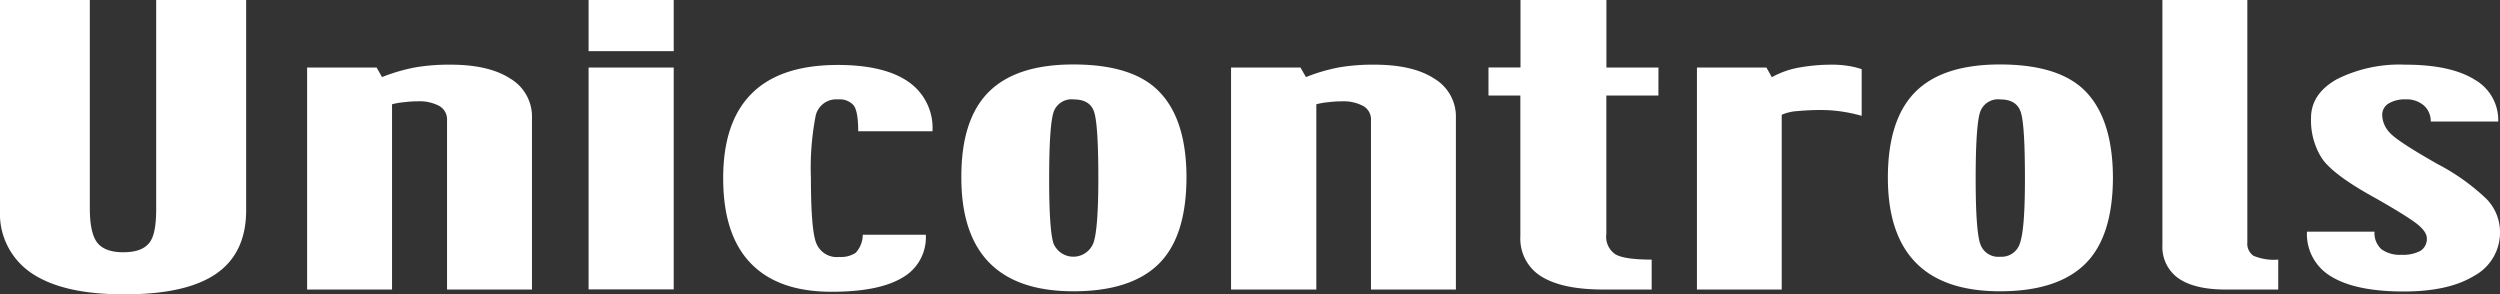
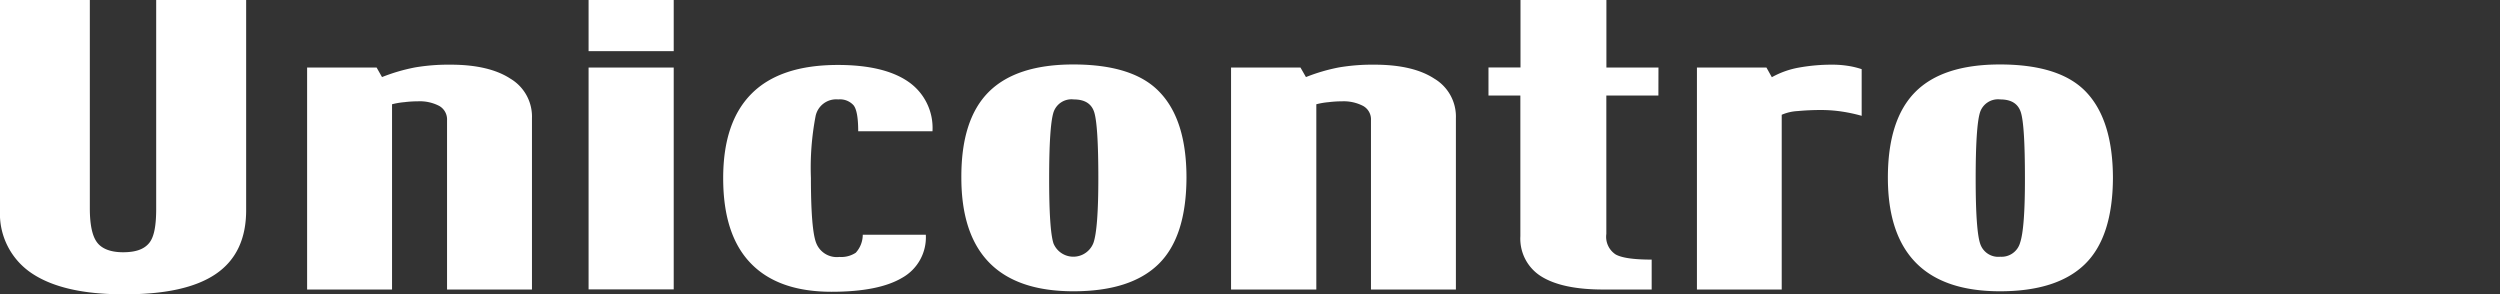
<svg xmlns="http://www.w3.org/2000/svg" viewBox="0 0 356.79 42">
  <rect x="0" y="0" width="356.79" height="42" fill="#333333" stroke="none" />
  <defs>
    <style>.cls-1{fill:#fff;}</style>
  </defs>
  <g id="レイヤー_2" data-name="レイヤー 2">
    <g id="レイヤー_1-2" data-name="レイヤー 1">
      <g id="レイヤー_2-2" data-name="レイヤー 2">
        <g id="レイヤー_1-2-2" data-name="レイヤー 1-2">
          <path class="cls-1" d="M35.13,30q0,6.15-4.33,9.1T17.57,42Q9,42,4.53,39A10.21,10.21,0,0,1,0,30V0H12.82V29.73c0,2.29.33,3.89,1,4.82S15.74,36,17.57,36s3-.44,3.72-1.32,1-2.51,1-4.9V0H35.13Z" />
          <path class="cls-1" d="M75.92,41.32H63.8V17.17a2.21,2.21,0,0,0-1.11-2.05,6,6,0,0,0-3.06-.66,15.43,15.43,0,0,0-1.91.12,10.73,10.73,0,0,0-1.77.3V41.32H43.83V9.64h9.92L54.52,11a26,26,0,0,1,4.72-1.38,28.68,28.68,0,0,1,5.06-.39q5.49,0,8.55,2a6.3,6.3,0,0,1,3.07,5.64Z" />
          <path class="cls-1" d="M96.15,7.3H84V0H96.15Zm0,34H84V9.64H96.15Z" />
          <path class="cls-1" d="M133.08,18.73h-10.6c0-1.91-.22-3.15-.66-3.7a2.6,2.6,0,0,0-2.19-.84,3,3,0,0,0-3.24,2.42,39.17,39.17,0,0,0-.66,8.78c0,4.87.25,8,.75,9.28a3.15,3.15,0,0,0,3.31,2,3.78,3.78,0,0,0,2.34-.6,3.82,3.82,0,0,0,1-2.57h9a6.61,6.61,0,0,1-3.37,6.14q-3.36,2-10.09,2-7.61,0-11.53-4.07c-2.63-2.72-3.93-6.76-3.93-12.14s1.36-9.38,4.08-12.09,6.81-4.07,12.28-4.07q6.54,0,10,2.35A8,8,0,0,1,133.08,18.73Z" />
          <path class="cls-1" d="M156.06,34.64a3.07,3.07,0,0,1-5.7.13q-.63-1.87-.63-9.25t.6-9.42a2.7,2.7,0,0,1,2.91-1.91c1.57,0,2.55.61,2.93,1.85s.58,4.36.58,9.37C156.75,30.23,156.52,33.3,156.06,34.64Zm9.49-21.44q-3.72-4-12.37-4-8.16,0-12.09,3.94T137.2,25.36q0,8.07,4,12.14t12,4.07q8.16,0,12.13-3.87t4-12.34q0-8.17-3.78-12.16Z" />
          <path class="cls-1" d="M207.78,41.32H195.66V17.17a2.19,2.19,0,0,0-1.12-2.05,6,6,0,0,0-3-.66,15.47,15.47,0,0,0-1.92.12,10.62,10.62,0,0,0-1.76.3V41.32H175.69V9.64h9.91l.78,1.36a25.93,25.93,0,0,1,4.71-1.38,28.68,28.68,0,0,1,5.06-.39c3.66,0,6.52.66,8.56,2a6.3,6.3,0,0,1,3.07,5.64Z" />
          <path class="cls-1" d="M236.68,13.63h-7.43V33.39a3,3,0,0,0,1.34,2.93c.89.49,2.6.73,5.13.73v4.27h-6.9c-3.9,0-6.84-.62-8.84-1.86a6.34,6.34,0,0,1-3-5.75V13.63h-4.55v-4H217V0h12.26V9.64h7.43Z" />
          <path class="cls-1" d="M265.69,16.53a22.62,22.62,0,0,0-2.83-.61,20,20,0,0,0-3-.22c-1.12,0-2.21.05-3.28.15a6.54,6.54,0,0,0-2.3.53V41.32h-12.1V9.64h9.92l.77,1.38a12.34,12.34,0,0,1,3.84-1.37,26.44,26.44,0,0,1,4.86-.42,14.22,14.22,0,0,1,2.17.17,11.55,11.55,0,0,1,1.95.47Z" />
          <path class="cls-1" d="M288.3,34.64a2.74,2.74,0,0,1-2.83,2,2.71,2.71,0,0,1-2.87-1.87c-.42-1.25-.64-4.33-.64-9.25s.2-8.06.6-9.42a2.7,2.7,0,0,1,2.91-1.91c1.57,0,2.55.61,2.94,1.85s.58,4.36.58,9.37C289,30.23,288.76,33.3,288.3,34.64Zm9.49-21.44q-3.72-4-12.37-4-8.19,0-12.09,3.94t-3.9,12.22q0,8.07,4,12.14t12,4.07q8.15,0,12.12-3.87t4-12.34Q301.52,17.19,297.79,13.2Z" />
-           <path class="cls-1" d="M325.14,41.32h-7.52q-4.41,0-6.72-1.6A5.46,5.46,0,0,1,308.61,35V0h12.12V34.6a2.08,2.08,0,0,0,.89,1.91,7.58,7.58,0,0,0,3.52.54Z" />
-           <path class="cls-1" d="M356.79,33.08a7,7,0,0,1-3.66,6.27q-3.66,2.25-10.06,2.25-6.87,0-10.35-2.13a7,7,0,0,1-3.48-6.41h9.64a3.11,3.11,0,0,0,1,2.52,4.46,4.46,0,0,0,2.85.78,5.2,5.2,0,0,0,2.72-.57,2,2,0,0,0,.9-1.77c0-.73-.63-1.54-1.9-2.43s-3.33-2.14-6.21-3.75q-5.49-3.09-6.95-5.37a10.13,10.13,0,0,1-1.47-5.63c0-2.31,1.24-4.16,3.7-5.54a19.91,19.91,0,0,1,9.74-2.07q6.45,0,9.87,2.11a6.65,6.65,0,0,1,3.41,6h-9.63a3,3,0,0,0-1-2.3,3.78,3.78,0,0,0-2.64-.86,4.45,4.45,0,0,0-2.36.58,1.87,1.87,0,0,0-.93,1.69,3.76,3.76,0,0,0,1.1,2.51c.74.82,3,2.3,6.81,4.46a30.38,30.38,0,0,1,7,5A6.76,6.76,0,0,1,356.79,33.08Z" />
        </g>
      </g>
    </g>
  </g>
</svg>